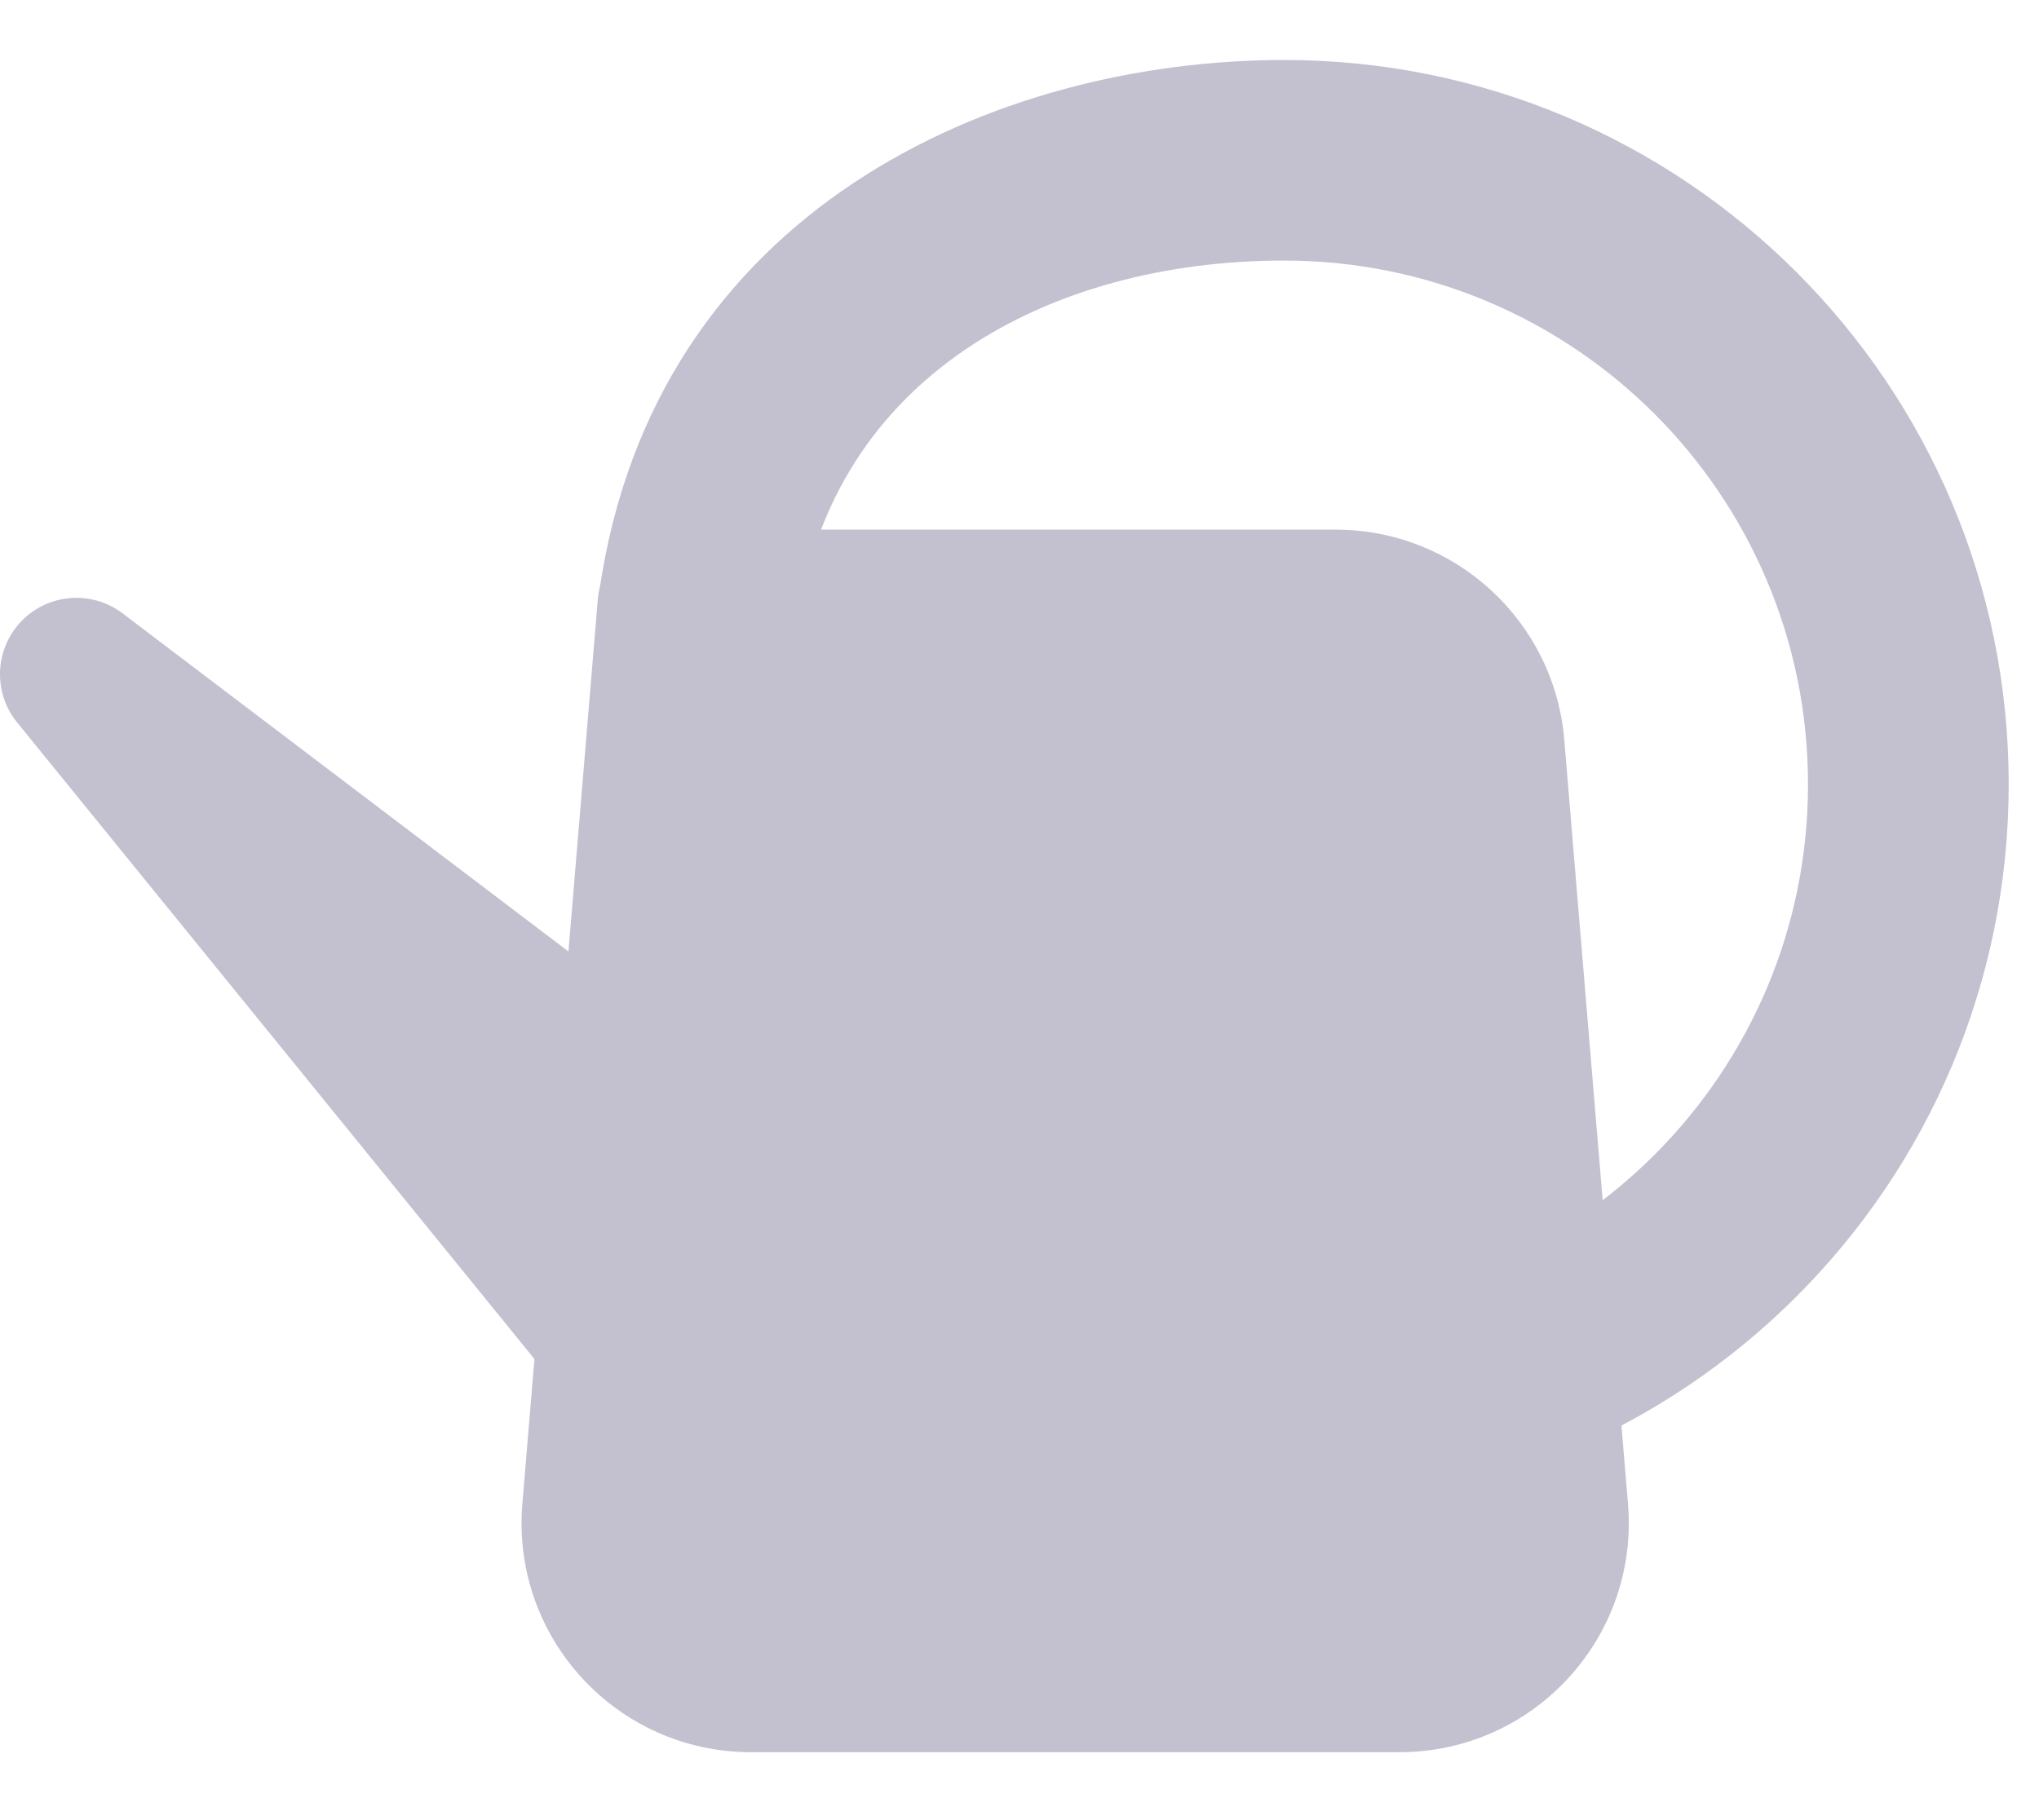
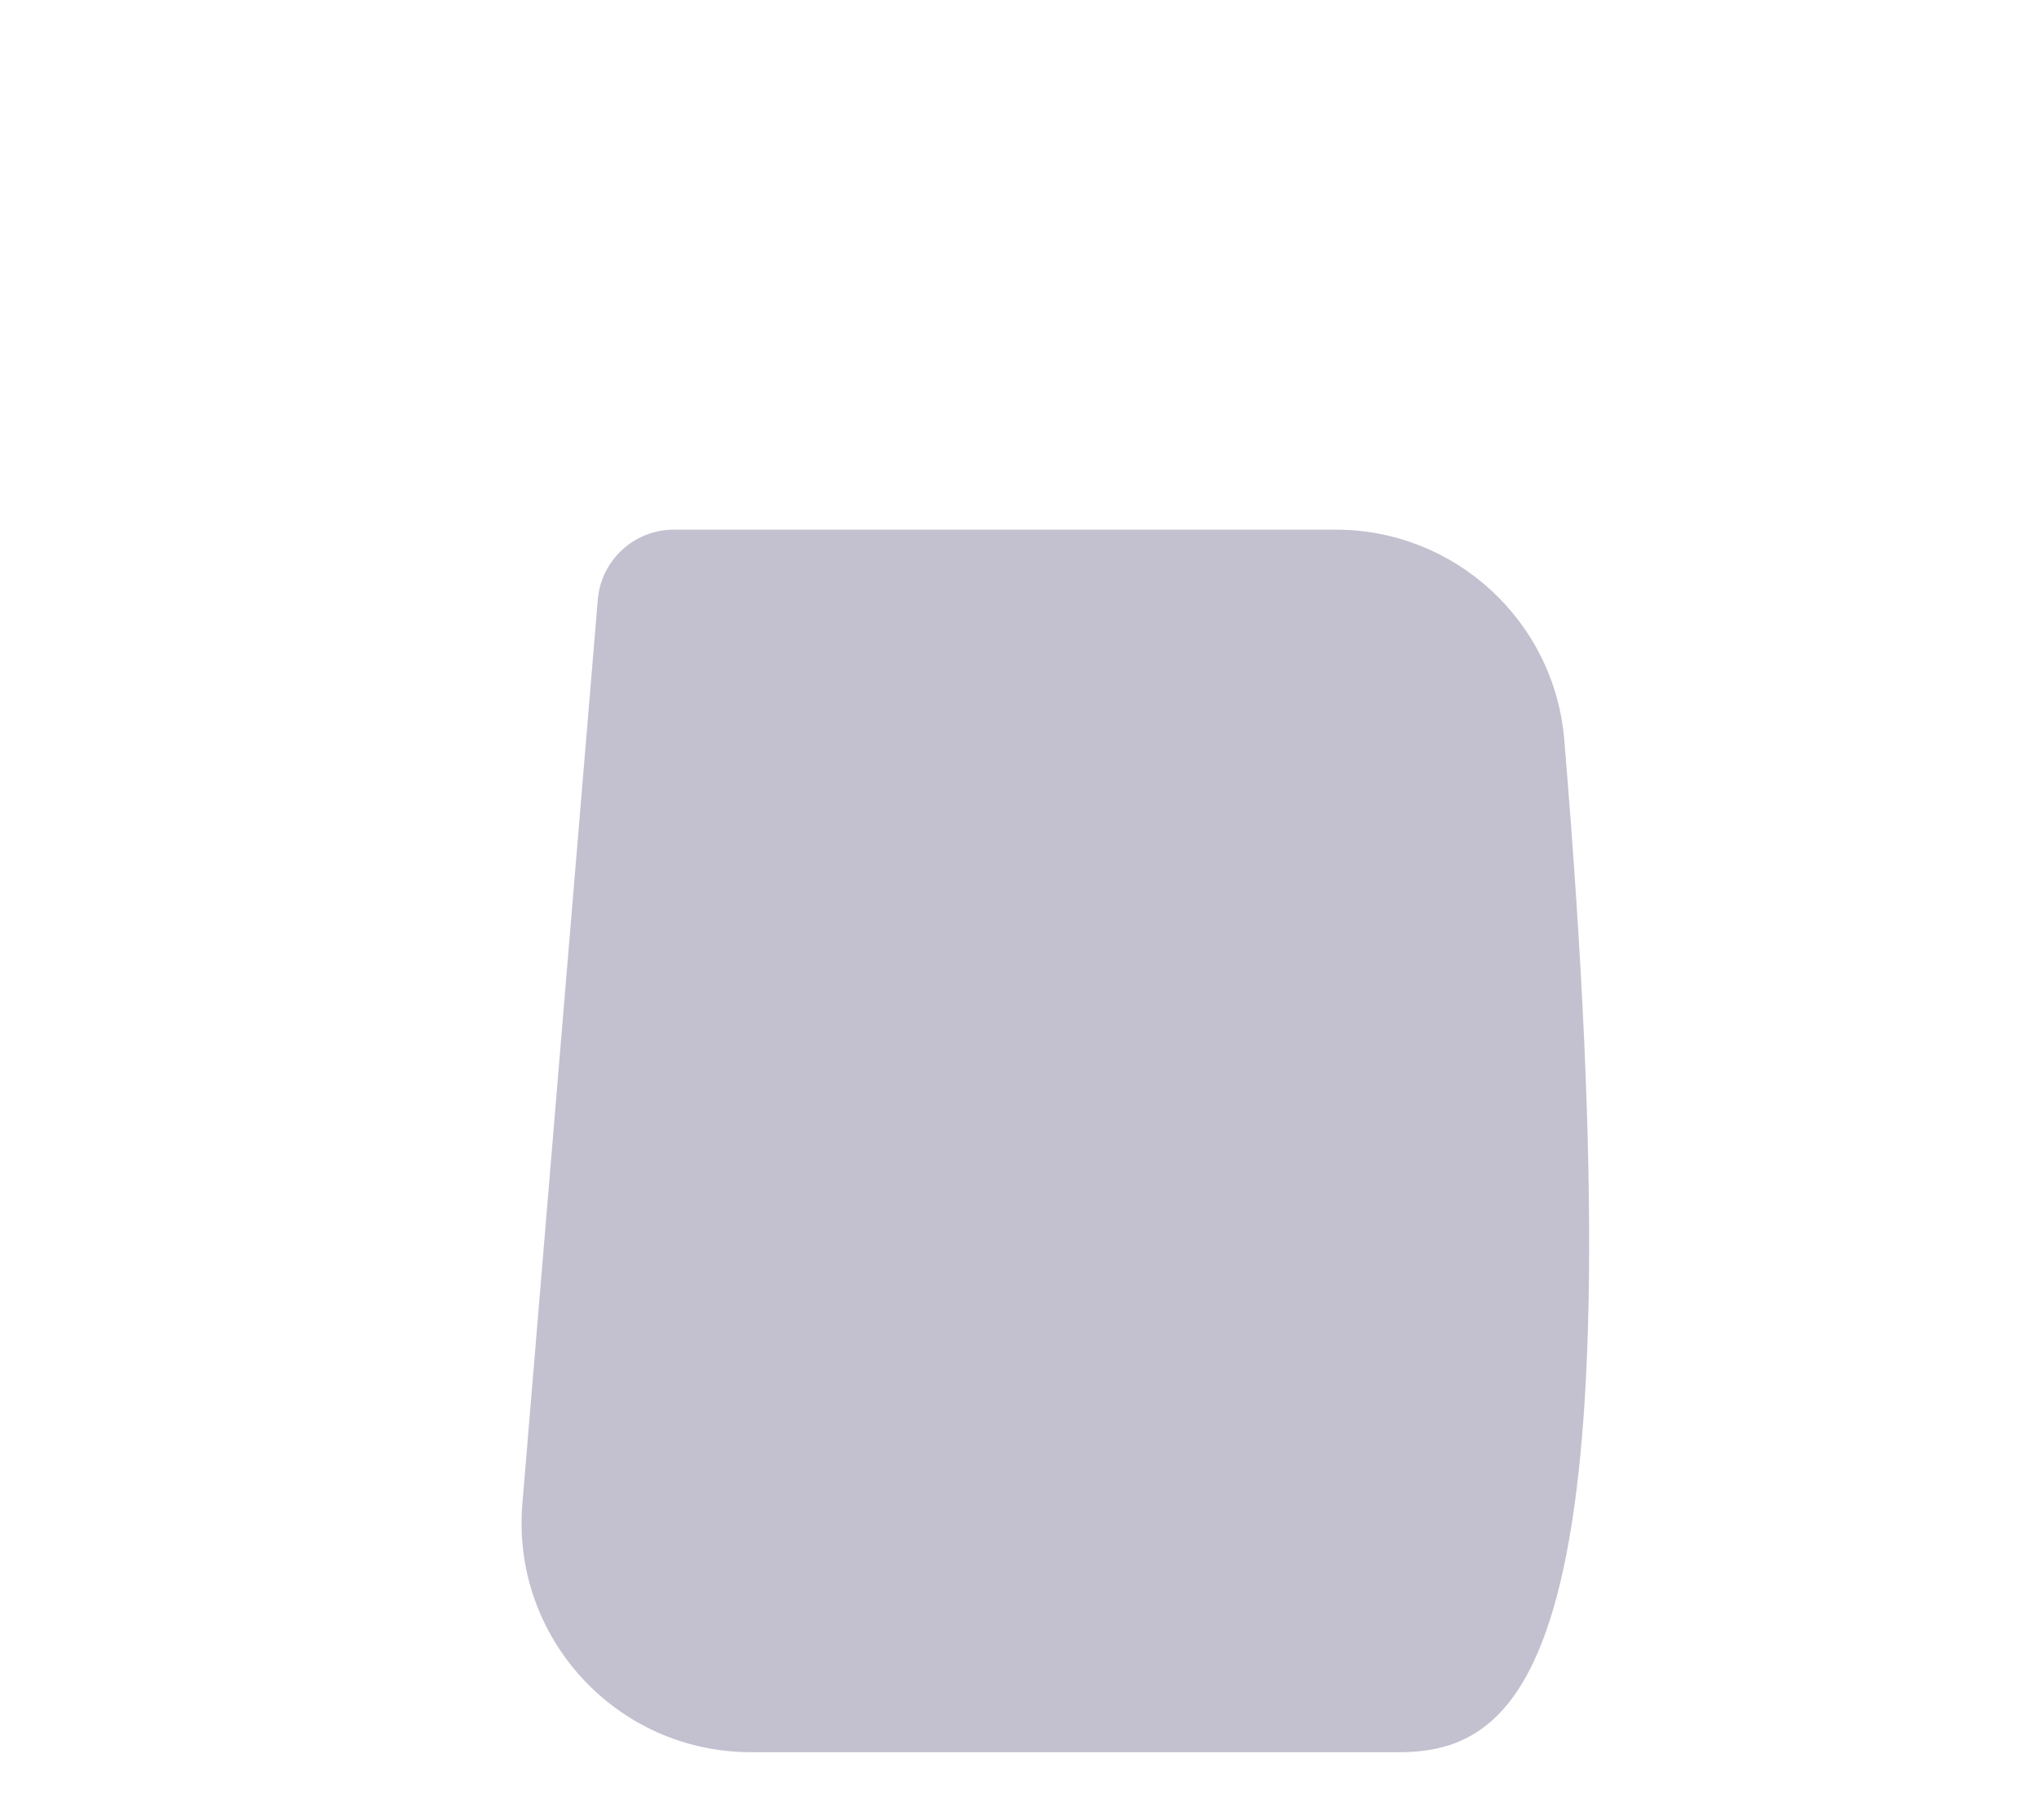
<svg xmlns="http://www.w3.org/2000/svg" width="28" height="25" viewBox="0 0 28 25" fill="none">
-   <path fill-rule="evenodd" clip-rule="evenodd" d="M17.635 3.579C14.392 3.579 11.432 5.188 10.956 8.519C10.848 9.272 10.151 9.795 9.397 9.688C8.644 9.58 8.121 8.882 8.229 8.129C8.977 2.889 13.664 0.824 17.635 0.824C23.129 0.824 27.584 5.278 27.584 10.773C27.584 16.268 23.129 20.722 17.635 20.722C16.874 20.722 16.257 20.105 16.257 19.344C16.257 18.584 16.874 17.967 17.635 17.967C21.608 17.967 24.828 14.746 24.828 10.773C24.828 6.8 21.608 3.579 17.635 3.579Z" fill="#C3C1CF" />
-   <path fill-rule="evenodd" clip-rule="evenodd" d="M0.295 8.531C0.664 8.15 1.261 8.104 1.684 8.425L10.851 15.379C11.879 16.159 11.966 17.672 11.036 18.566L10.558 19.024C9.672 19.875 8.249 19.787 7.475 18.834L0.235 9.923C-0.1 9.511 -0.074 8.913 0.295 8.531Z" fill="#C3C1CF" />
-   <path fill-rule="evenodd" clip-rule="evenodd" d="M8.209 8.237C8.254 7.693 8.709 7.275 9.254 7.275H18.343C19.981 7.275 21.345 8.53 21.481 10.162L22.356 20.657C22.509 22.493 21.06 24.067 19.218 24.067H10.311C8.469 24.067 7.021 22.493 7.173 20.657L8.209 8.237Z" fill="#C3C1CF" />
+   <path fill-rule="evenodd" clip-rule="evenodd" d="M8.209 8.237C8.254 7.693 8.709 7.275 9.254 7.275H18.343C19.981 7.275 21.345 8.53 21.481 10.162C22.509 22.493 21.06 24.067 19.218 24.067H10.311C8.469 24.067 7.021 22.493 7.173 20.657L8.209 8.237Z" fill="#C3C1CF" />
</svg>